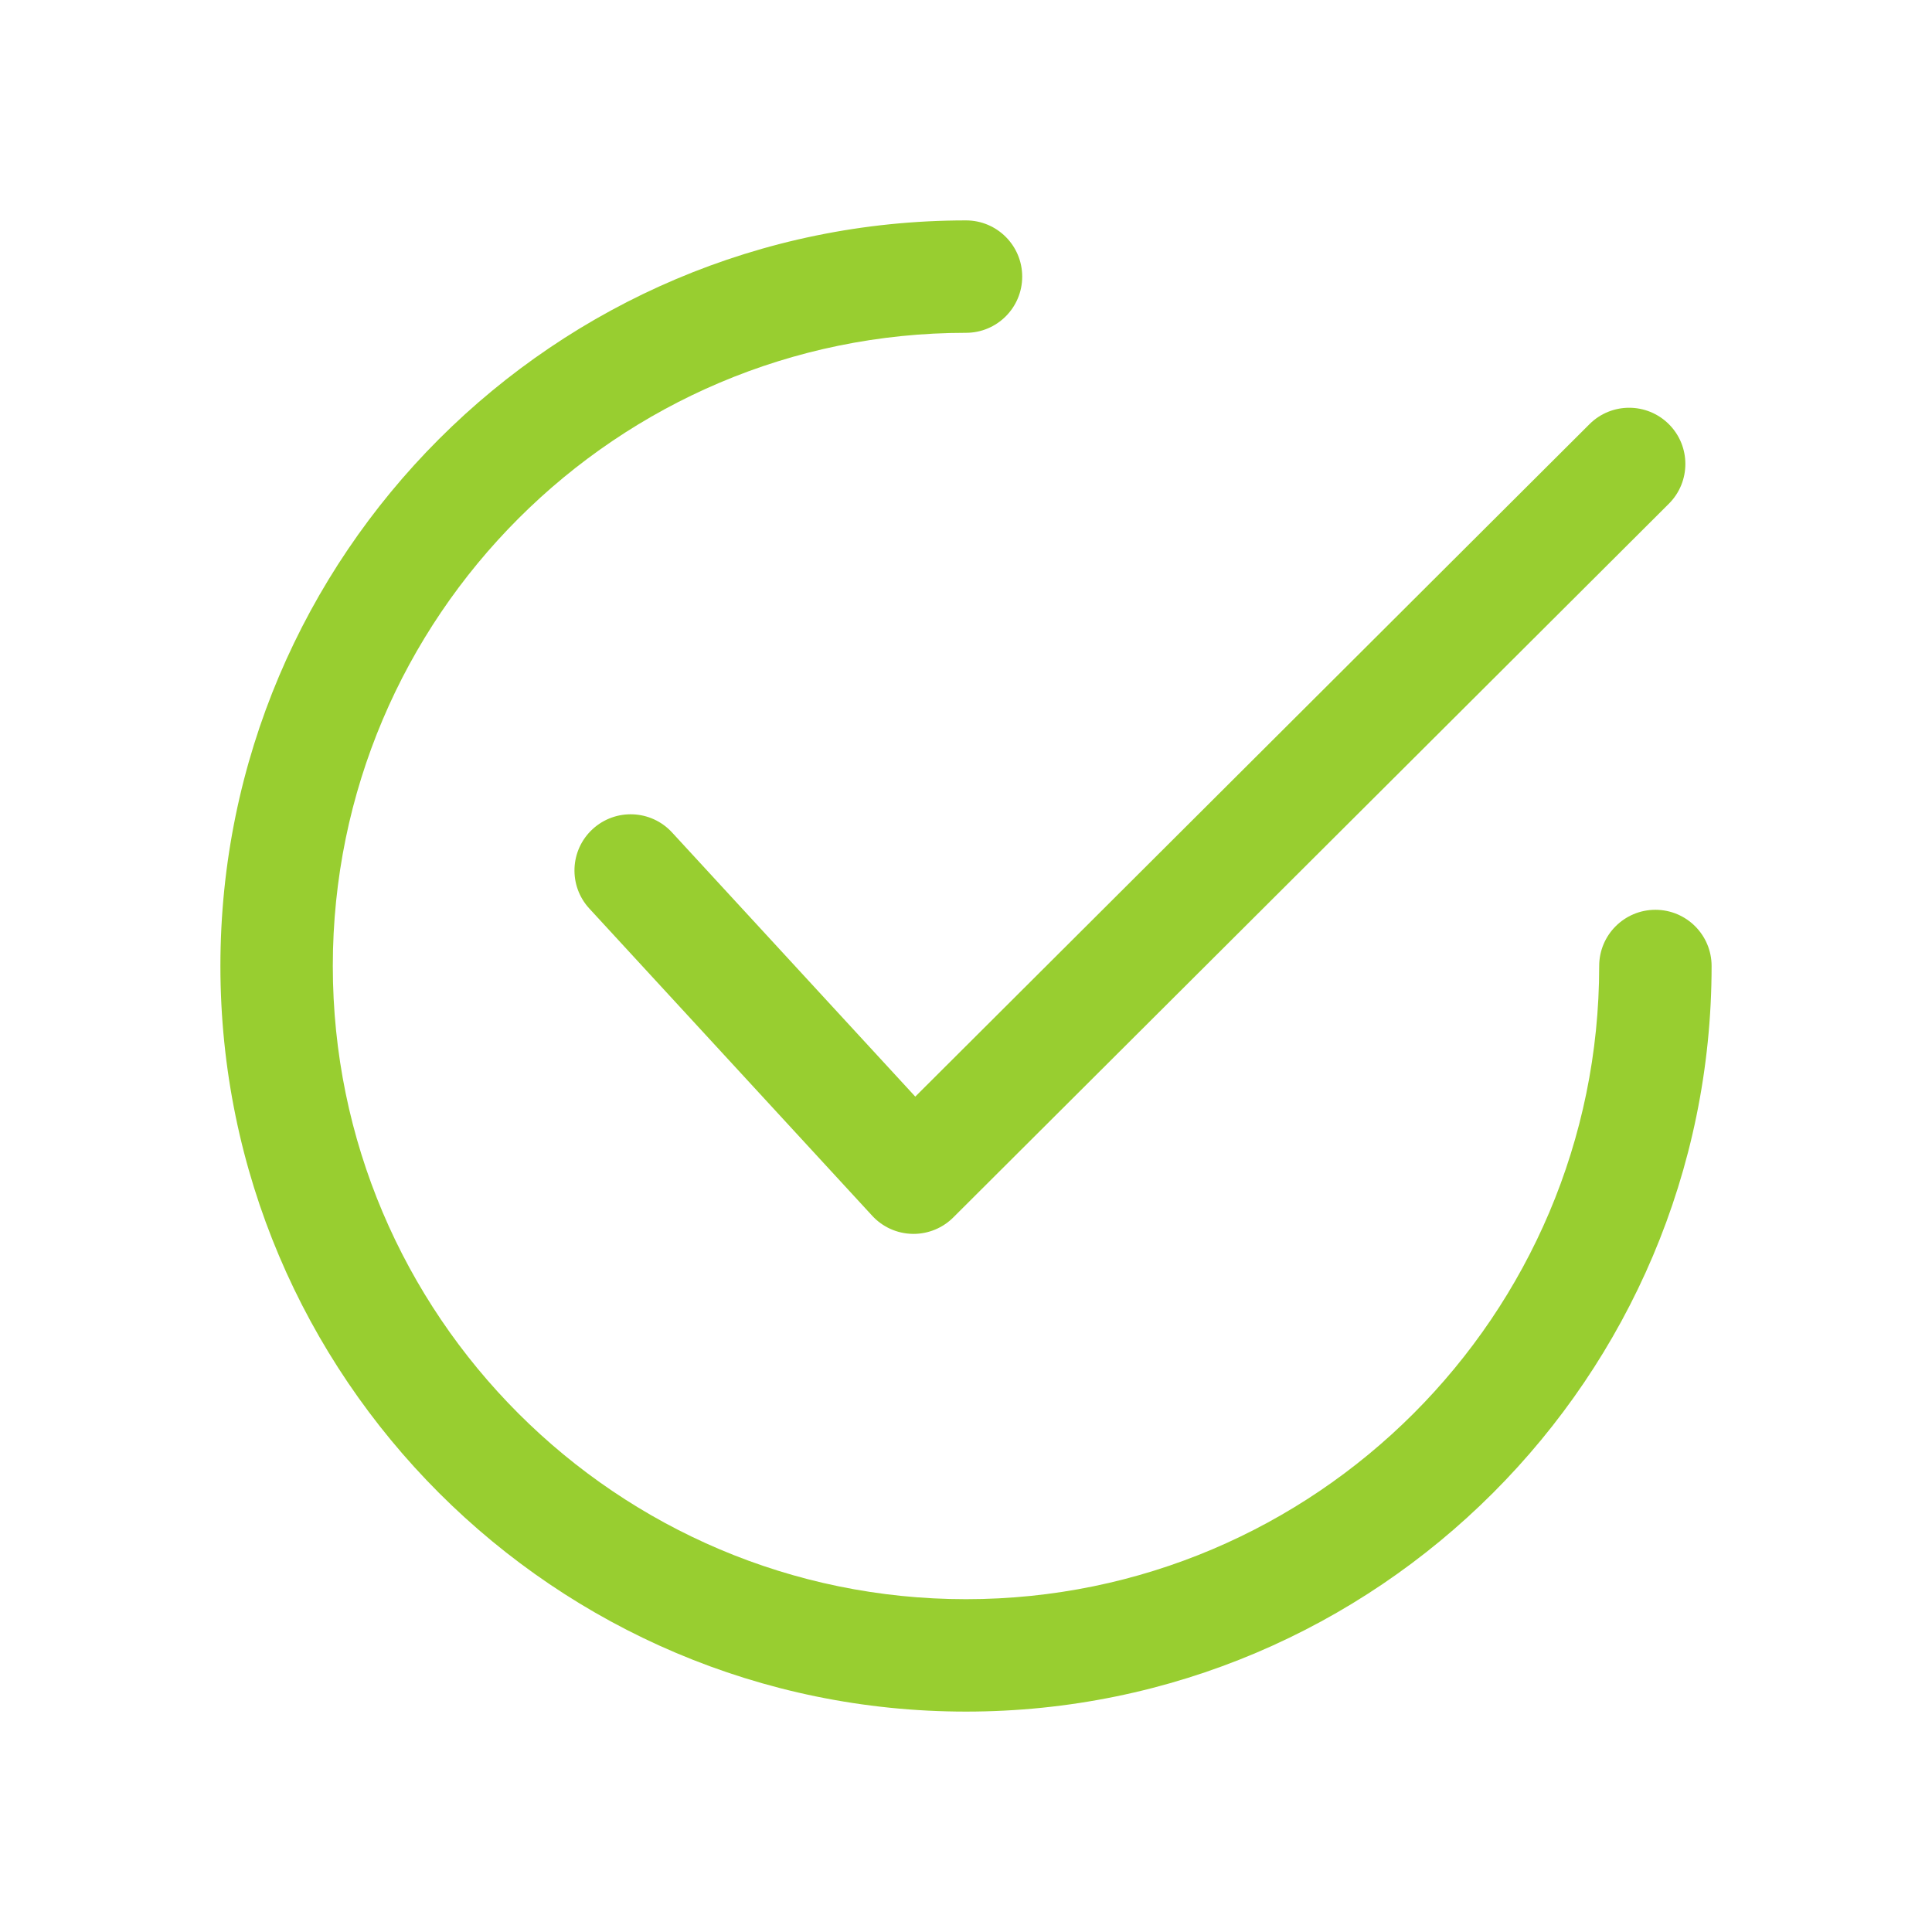
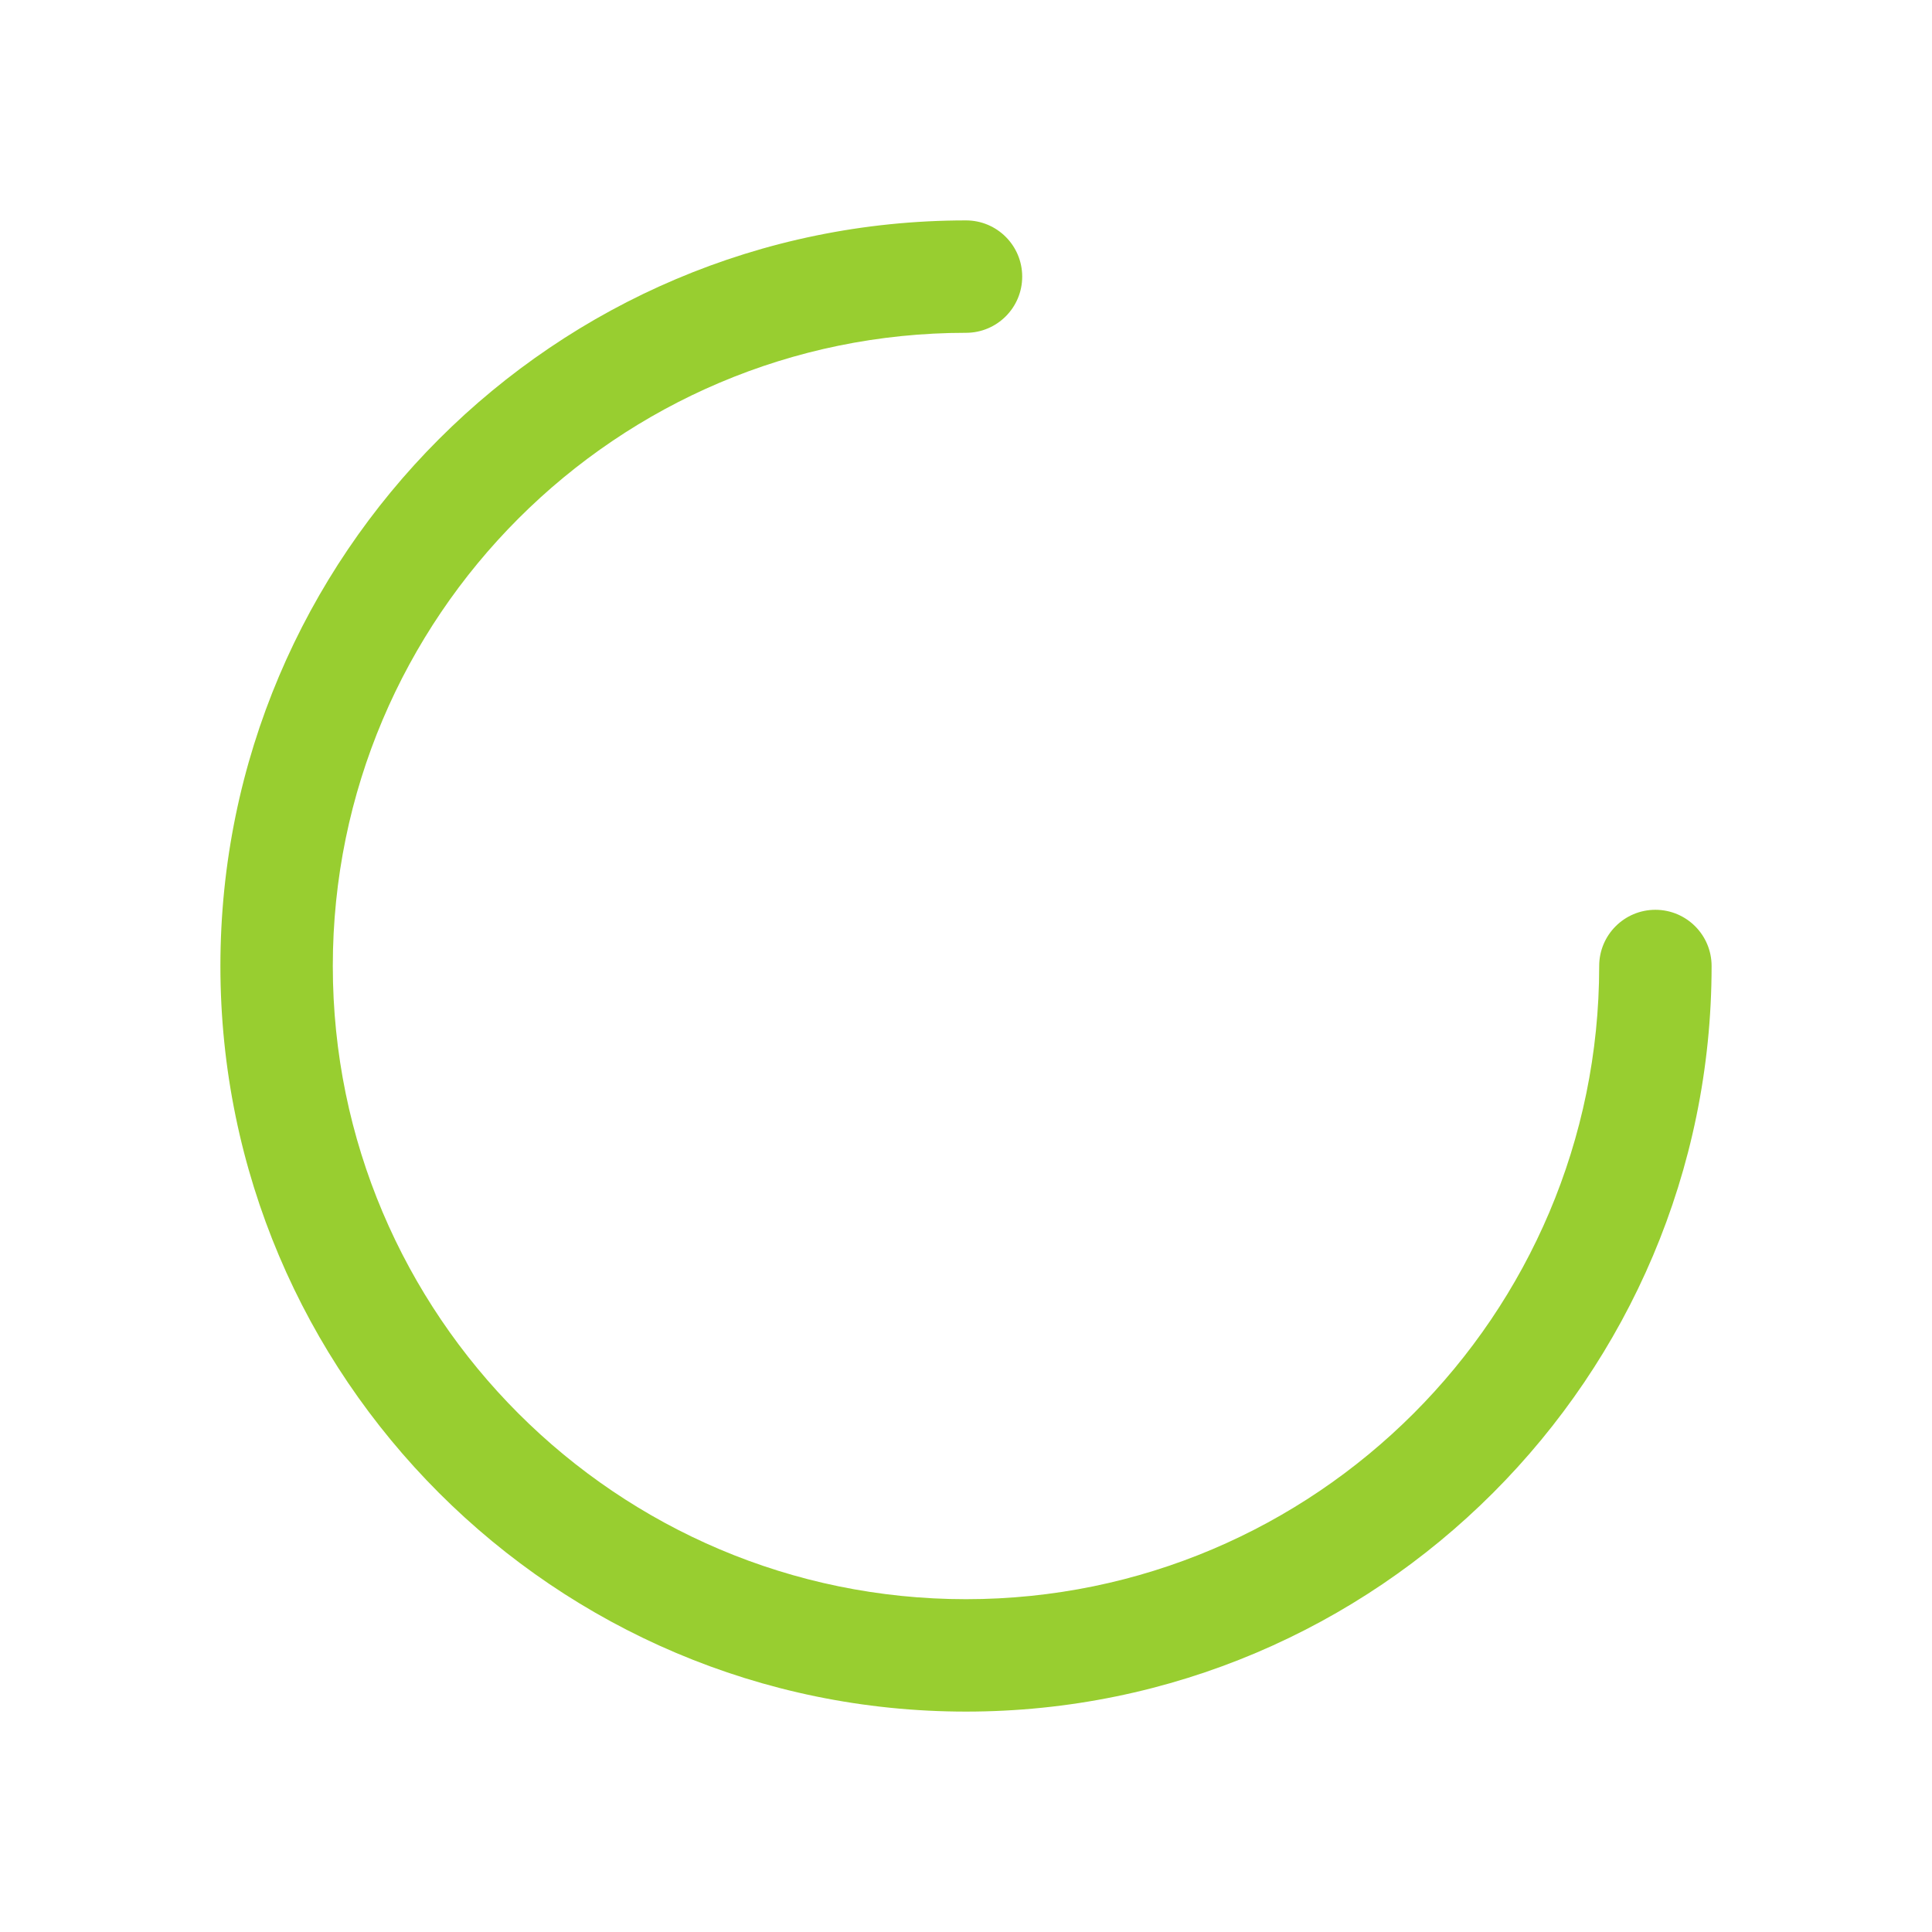
<svg xmlns="http://www.w3.org/2000/svg" width="512" height="512" viewBox="0 0 512 512" fill="none">
-   <path d="M442.29 112.435C436.476 106.612 427.044 106.601 421.23 112.41L242.556 290.613L178.091 220.598C172.52 214.551 163.102 214.159 157.046 219.729C150.994 225.299 150.606 234.722 156.177 240.773L231.142 322.187C233.887 325.171 237.73 326.904 241.781 326.988C241.89 326.993 241.995 326.993 242.099 326.993C246.036 326.993 249.824 325.429 252.614 322.649L442.261 133.499C448.089 127.691 448.099 118.259 442.29 112.435Z" fill="#98CE30" />
  <path d="M438.696 241.106C430.47 241.106 423.802 247.773 423.802 256C423.802 348.53 348.53 423.802 256 423.802C163.475 423.802 88.198 348.53 88.198 256C88.198 163.475 163.475 88.198 256 88.198C264.226 88.198 270.894 81.531 270.894 73.304C270.894 65.077 264.226 58.41 256 58.41C147.048 58.41 58.41 147.048 58.41 256C58.41 364.948 147.048 453.59 256 453.59C364.948 453.59 453.59 364.948 453.59 256C453.59 247.774 446.923 241.106 438.696 241.106Z" fill="#98CE30" />
</svg>